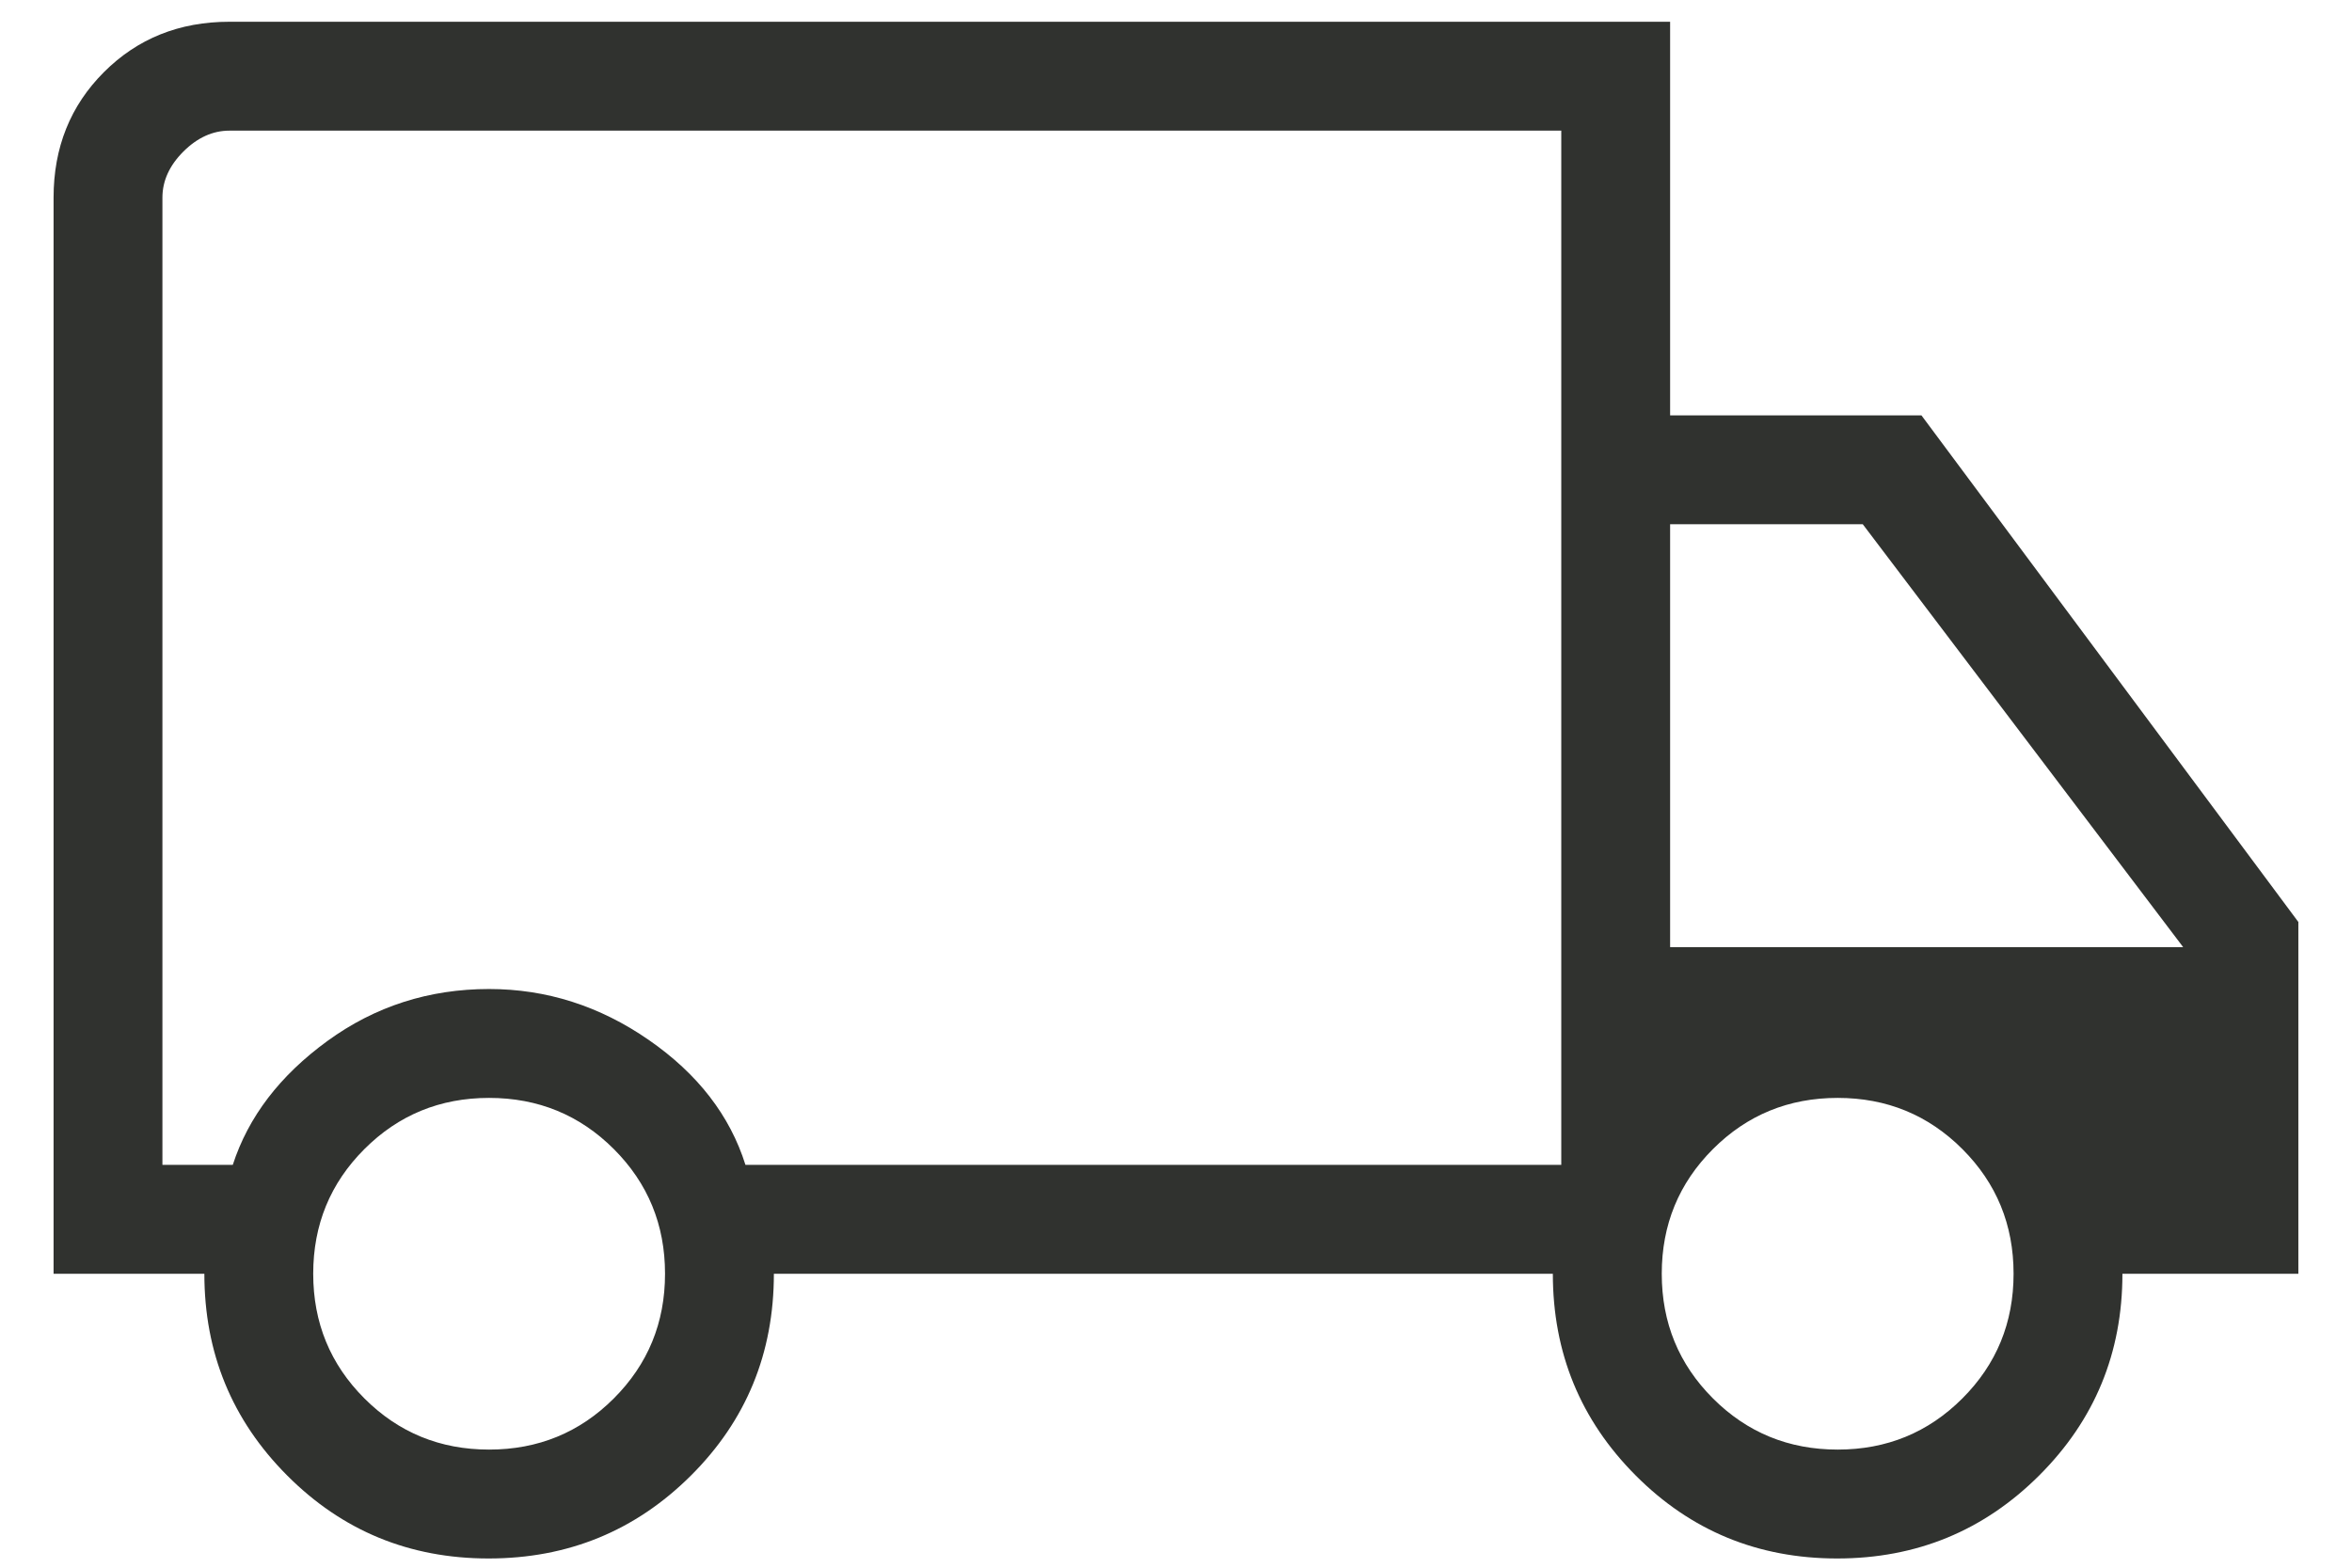
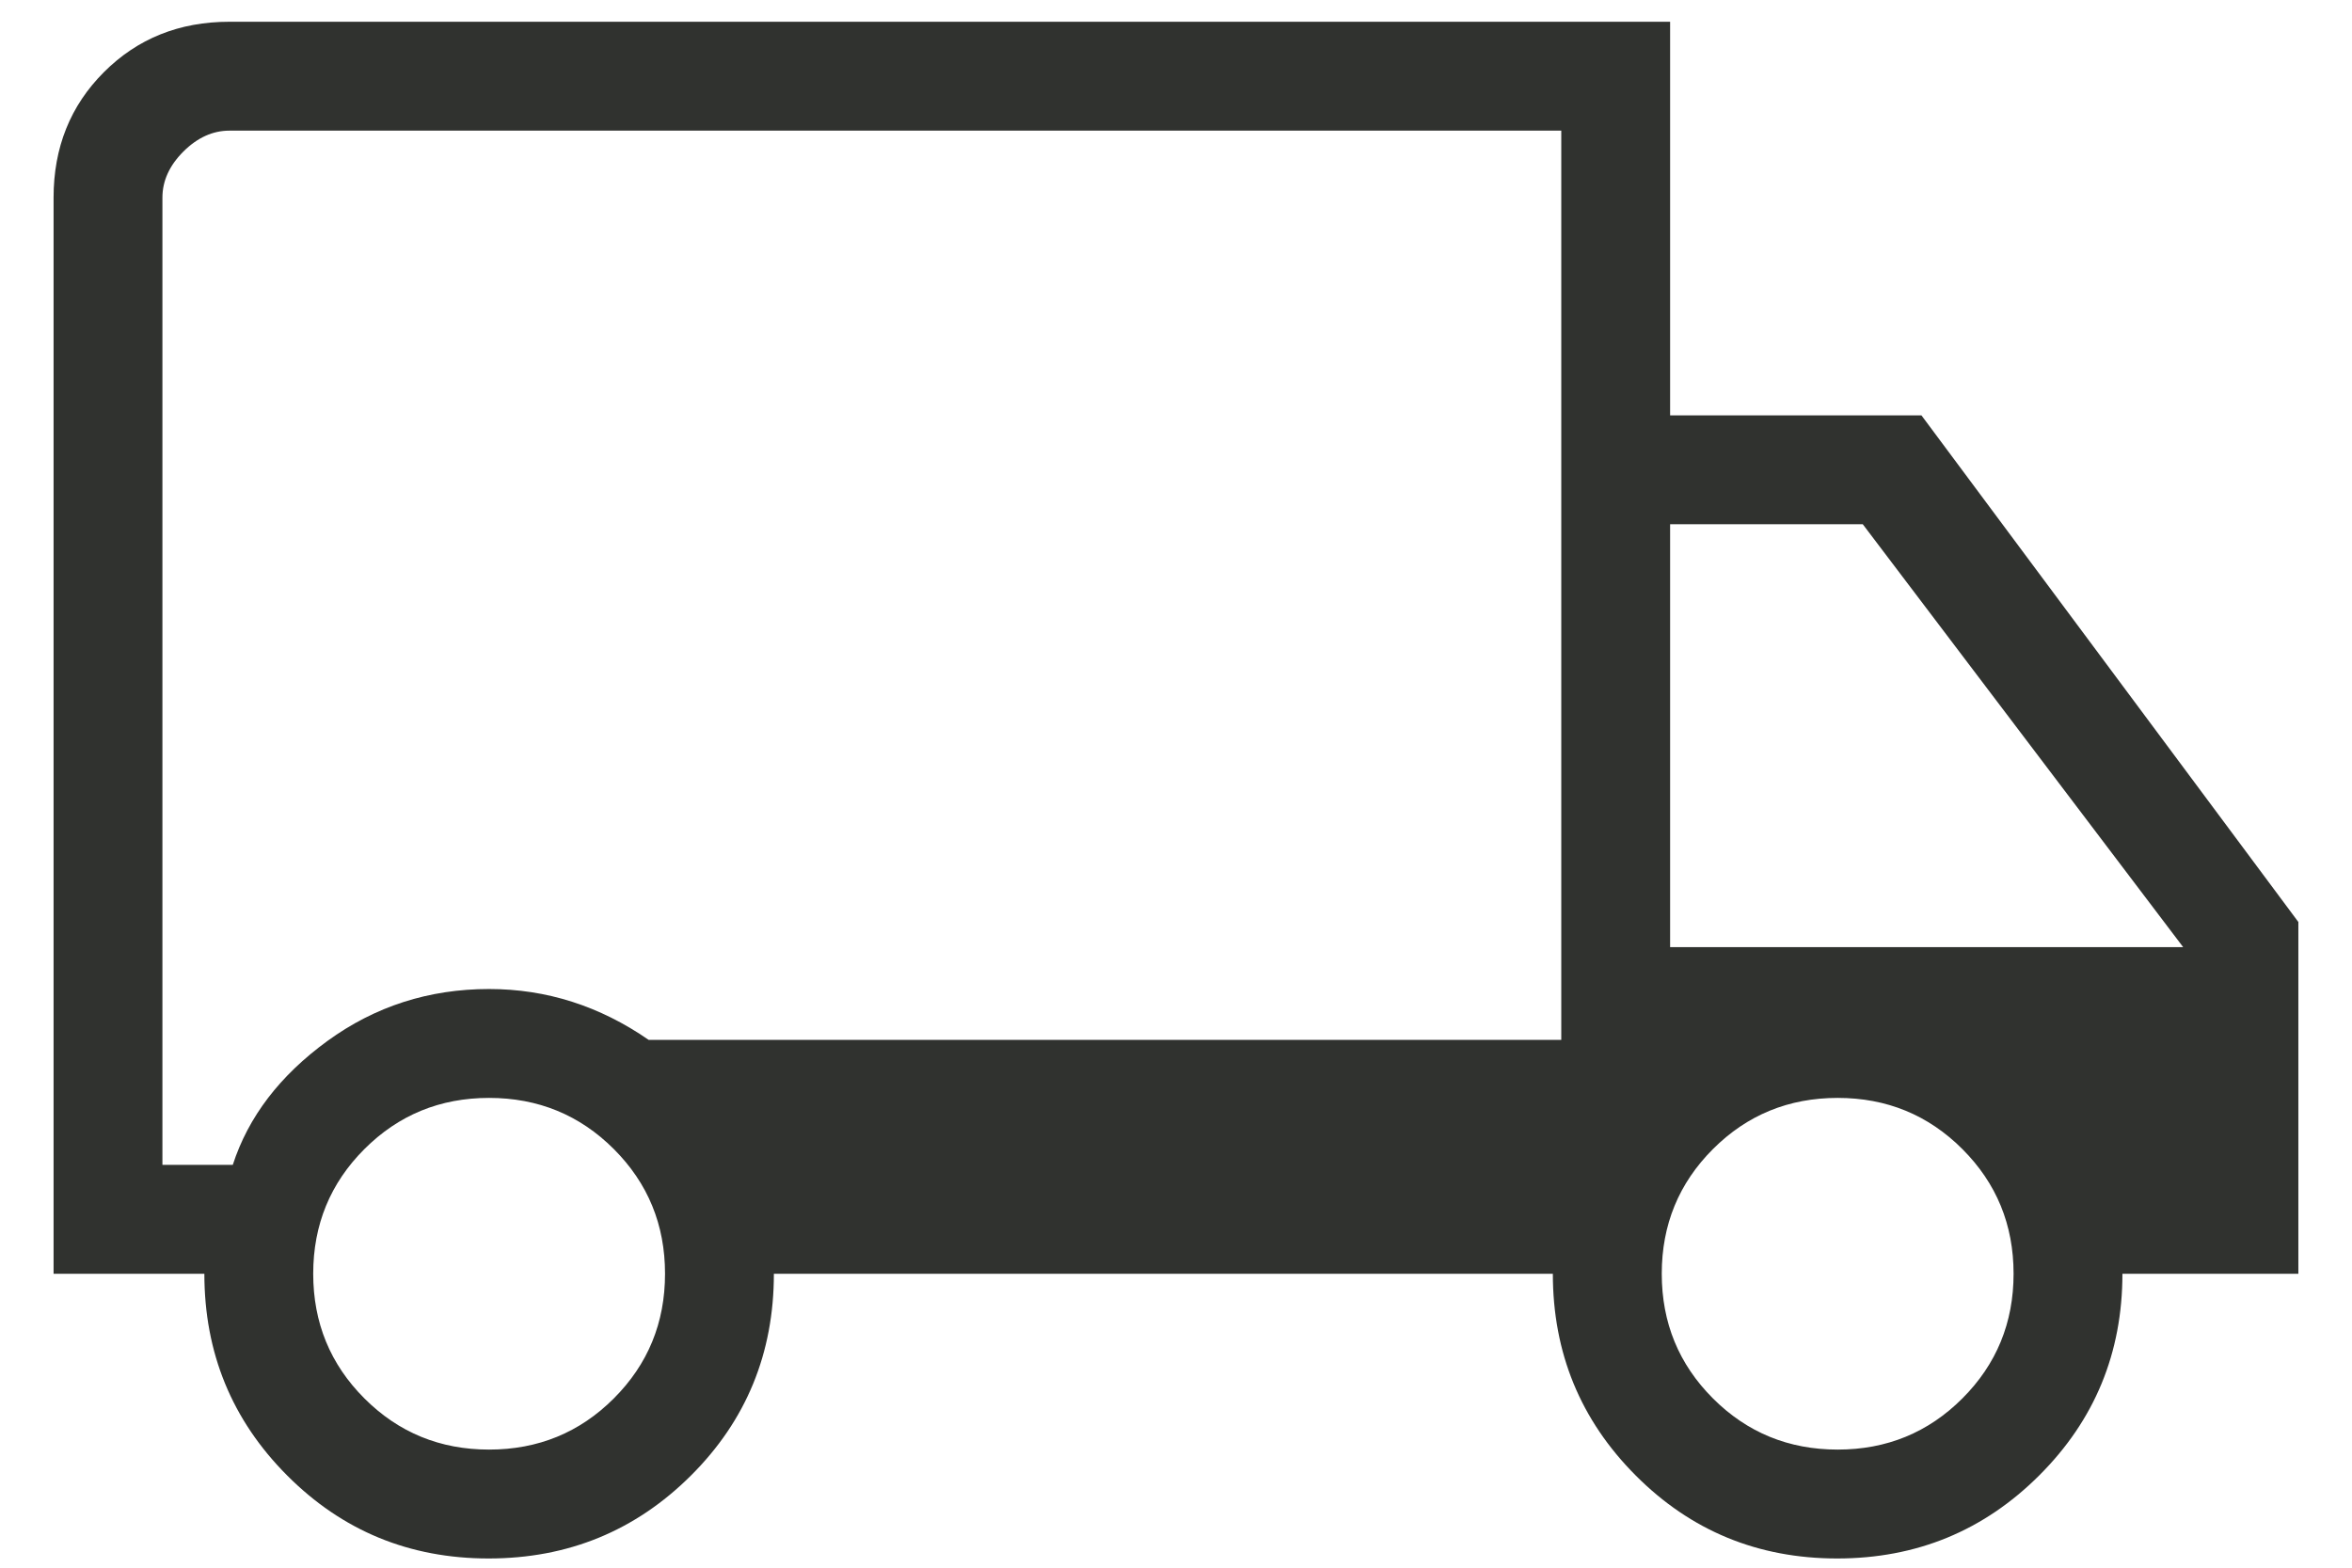
<svg xmlns="http://www.w3.org/2000/svg" width="36" height="24" viewBox="0 0 36 24" fill="none">
-   <path d="M7.479 23.859C6.266 23.859 5.238 23.435 4.394 22.587C3.55 21.74 3.128 20.711 3.128 19.5H0.82V3.026C0.82 2.258 1.077 1.618 1.591 1.104C2.105 0.59 2.745 0.333 3.512 0.333H25.563V6.359H29.41L35.179 14.115V19.5H32.486C32.486 20.711 32.062 21.74 31.213 22.587C30.364 23.435 29.333 23.859 28.12 23.859C26.907 23.859 25.879 23.435 25.035 22.587C24.191 21.74 23.768 20.711 23.768 19.5H11.845C11.845 20.718 11.421 21.749 10.572 22.593C9.723 23.437 8.692 23.859 7.479 23.859ZM7.486 22.192C8.236 22.192 8.873 21.931 9.395 21.409C9.918 20.886 10.179 20.25 10.179 19.5C10.179 18.75 9.918 18.114 9.395 17.591C8.873 17.069 8.236 16.808 7.486 16.808C6.736 16.808 6.1 17.069 5.578 17.591C5.055 18.114 4.794 18.75 4.794 19.5C4.794 20.25 5.055 20.886 5.578 21.409C6.1 21.931 6.736 22.192 7.486 22.192ZM2.486 17.833H3.563C3.801 17.098 4.284 16.466 5.012 15.936C5.741 15.406 6.566 15.141 7.486 15.141C8.365 15.141 9.179 15.401 9.929 15.92C10.679 16.439 11.172 17.077 11.41 17.833H23.897V2H3.512C3.256 2 3.021 2.107 2.807 2.32C2.593 2.534 2.486 2.769 2.486 3.026V17.833ZM28.128 22.192C28.878 22.192 29.514 21.931 30.036 21.409C30.559 20.886 30.82 20.25 30.82 19.5C30.82 18.75 30.559 18.114 30.036 17.591C29.514 17.069 28.878 16.808 28.128 16.808C27.378 16.808 26.741 17.069 26.219 17.591C25.696 18.114 25.435 18.75 25.435 19.5C25.435 20.25 25.696 20.886 26.219 21.409C26.741 21.931 27.378 22.192 28.128 22.192ZM25.563 14.5H33.416L28.512 8.026H25.563V14.5Z" fill="#30322F" />
+   <path d="M7.479 23.859C6.266 23.859 5.238 23.435 4.394 22.587C3.55 21.74 3.128 20.711 3.128 19.5H0.82V3.026C0.82 2.258 1.077 1.618 1.591 1.104C2.105 0.59 2.745 0.333 3.512 0.333H25.563V6.359H29.41L35.179 14.115V19.5H32.486C32.486 20.711 32.062 21.74 31.213 22.587C30.364 23.435 29.333 23.859 28.12 23.859C26.907 23.859 25.879 23.435 25.035 22.587C24.191 21.74 23.768 20.711 23.768 19.5H11.845C11.845 20.718 11.421 21.749 10.572 22.593C9.723 23.437 8.692 23.859 7.479 23.859ZM7.486 22.192C8.236 22.192 8.873 21.931 9.395 21.409C9.918 20.886 10.179 20.25 10.179 19.5C10.179 18.75 9.918 18.114 9.395 17.591C8.873 17.069 8.236 16.808 7.486 16.808C6.736 16.808 6.1 17.069 5.578 17.591C5.055 18.114 4.794 18.75 4.794 19.5C4.794 20.25 5.055 20.886 5.578 21.409C6.1 21.931 6.736 22.192 7.486 22.192ZM2.486 17.833H3.563C3.801 17.098 4.284 16.466 5.012 15.936C5.741 15.406 6.566 15.141 7.486 15.141C8.365 15.141 9.179 15.401 9.929 15.92H23.897V2H3.512C3.256 2 3.021 2.107 2.807 2.32C2.593 2.534 2.486 2.769 2.486 3.026V17.833ZM28.128 22.192C28.878 22.192 29.514 21.931 30.036 21.409C30.559 20.886 30.82 20.25 30.82 19.5C30.82 18.75 30.559 18.114 30.036 17.591C29.514 17.069 28.878 16.808 28.128 16.808C27.378 16.808 26.741 17.069 26.219 17.591C25.696 18.114 25.435 18.75 25.435 19.5C25.435 20.25 25.696 20.886 26.219 21.409C26.741 21.931 27.378 22.192 28.128 22.192ZM25.563 14.5H33.416L28.512 8.026H25.563V14.5Z" fill="#30322F" />
</svg>